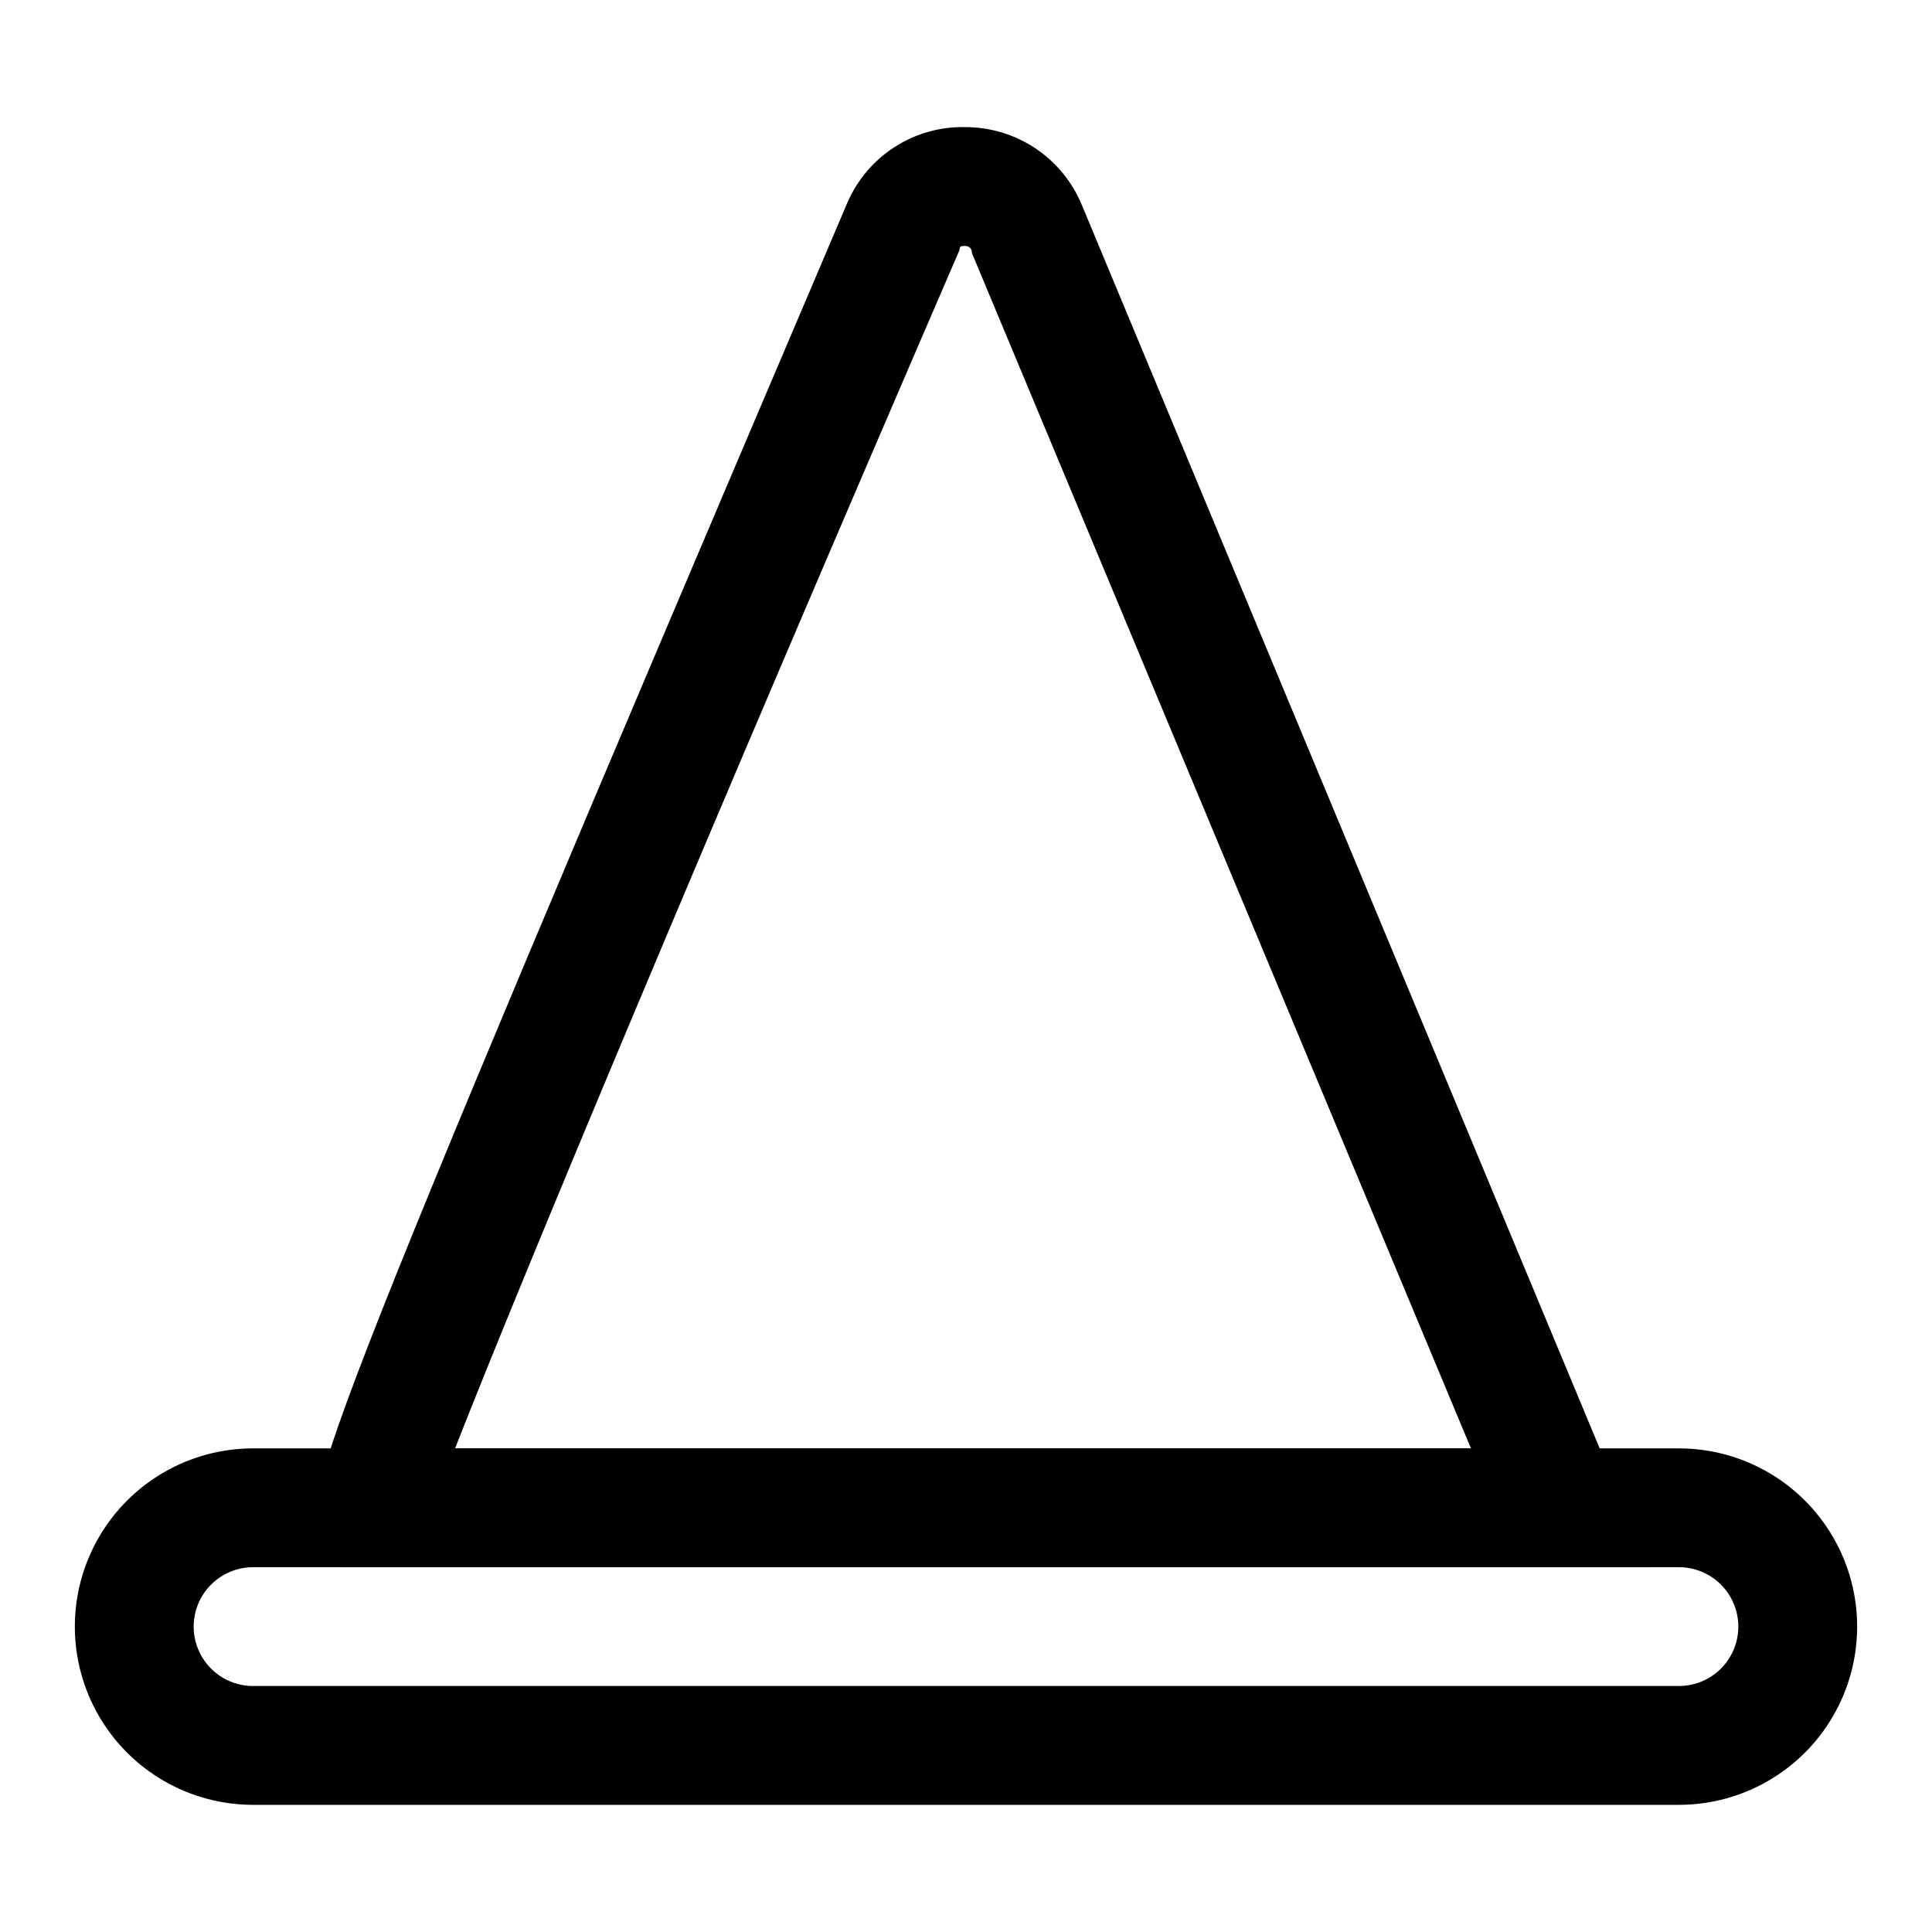
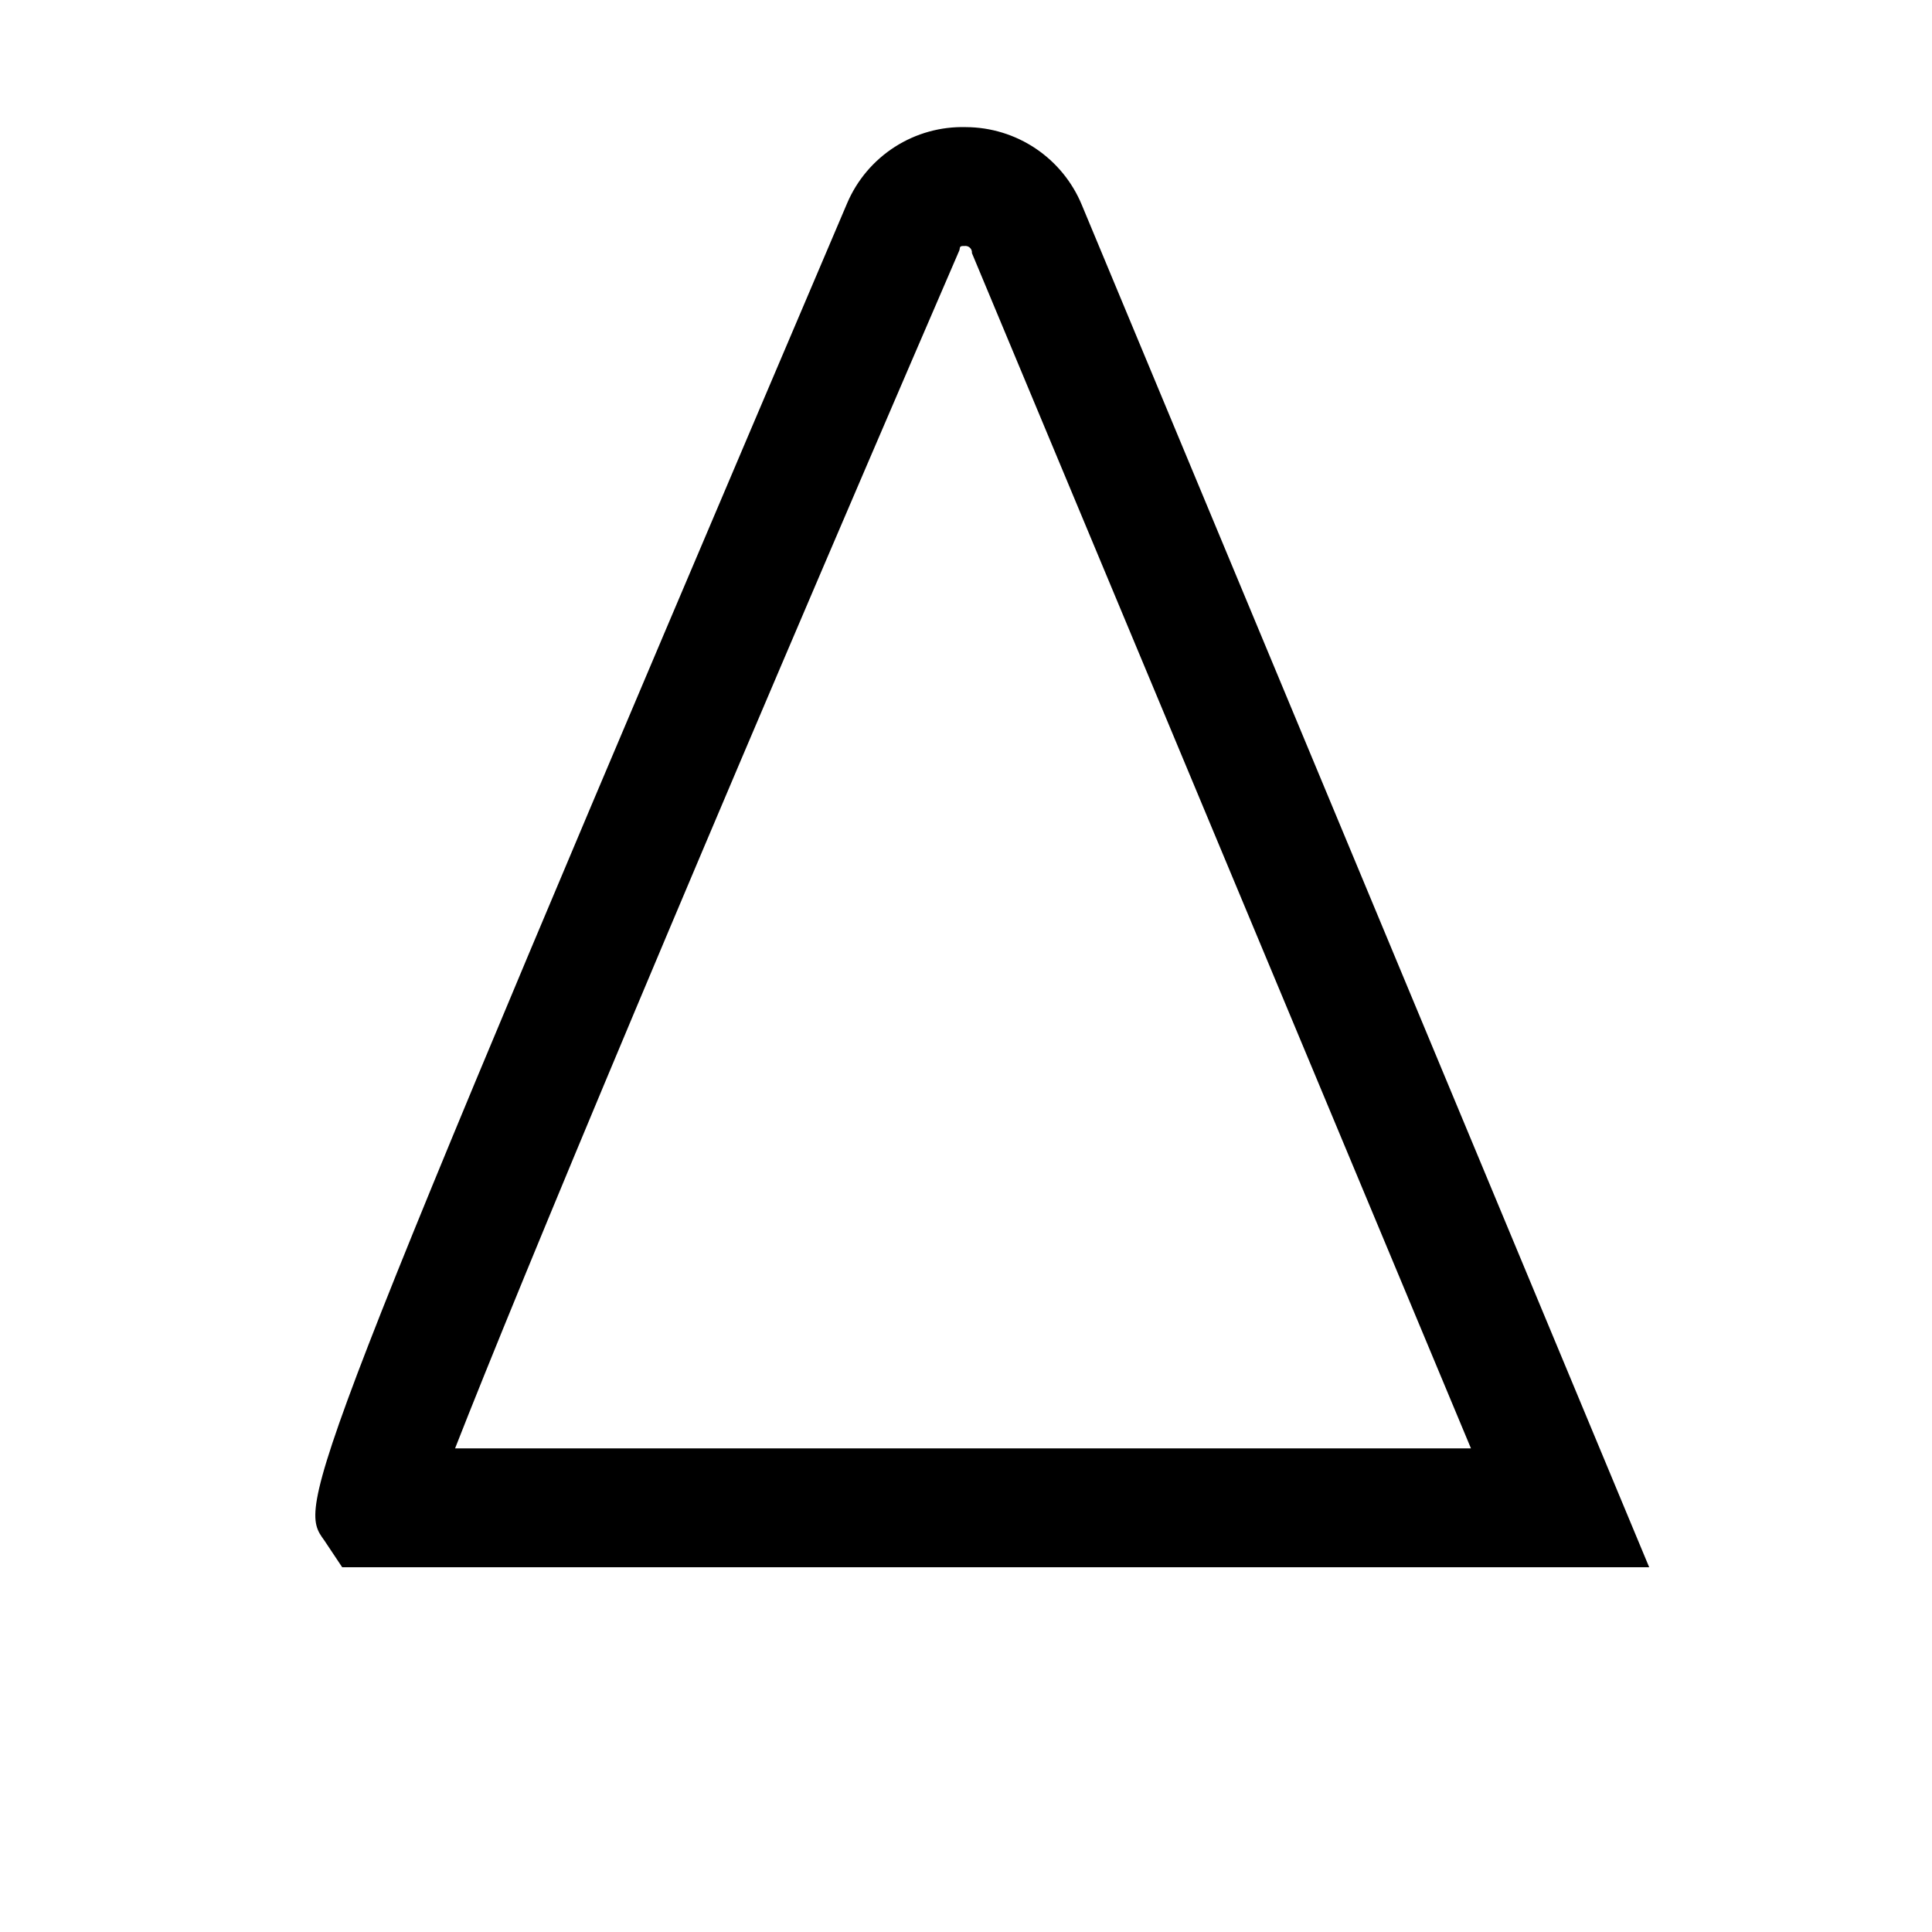
<svg xmlns="http://www.w3.org/2000/svg" fill="#000000" width="800px" height="800px" version="1.1" viewBox="144 144 512 512">
  <g>
    <path d="m581.05 559.33h-346.37l-4.723-7.086c-7.086-9.762-7.875-10.547 138.55-354.4 2.617-6.129 7.023-11.332 12.641-14.926 5.613-3.594 12.18-5.414 18.848-5.227 6.578 0.031 13.004 2.004 18.469 5.672 5.461 3.672 9.715 8.871 12.23 14.953zm-316.46-31.488h269.23l-132.25-316.77c0.043-0.461-0.098-0.918-0.395-1.273-0.297-0.355-0.723-0.578-1.18-0.617-1.574 0-1.574 0-1.73 1.102-68.332 158.23-116.67 274.11-133.67 317.56z" />
-     <path d="m588.93 622.3h-377.86c-16.875 0-32.469-9.004-40.906-23.617s-8.438-32.617 0-47.23 24.031-23.617 40.906-23.617h377.86c16.875 0 32.469 9.004 40.906 23.617s8.438 32.617 0 47.23-24.031 23.617-40.906 23.617zm-377.86-62.977c-5.625 0-10.824 3-13.637 7.871-2.812 4.871-2.812 10.875 0 15.746 2.812 4.871 8.012 7.871 13.637 7.871h377.86c5.625 0 10.824-3 13.637-7.871 2.812-4.871 2.812-10.875 0-15.746-2.812-4.871-8.012-7.871-13.637-7.871z" />
  </g>
</svg>